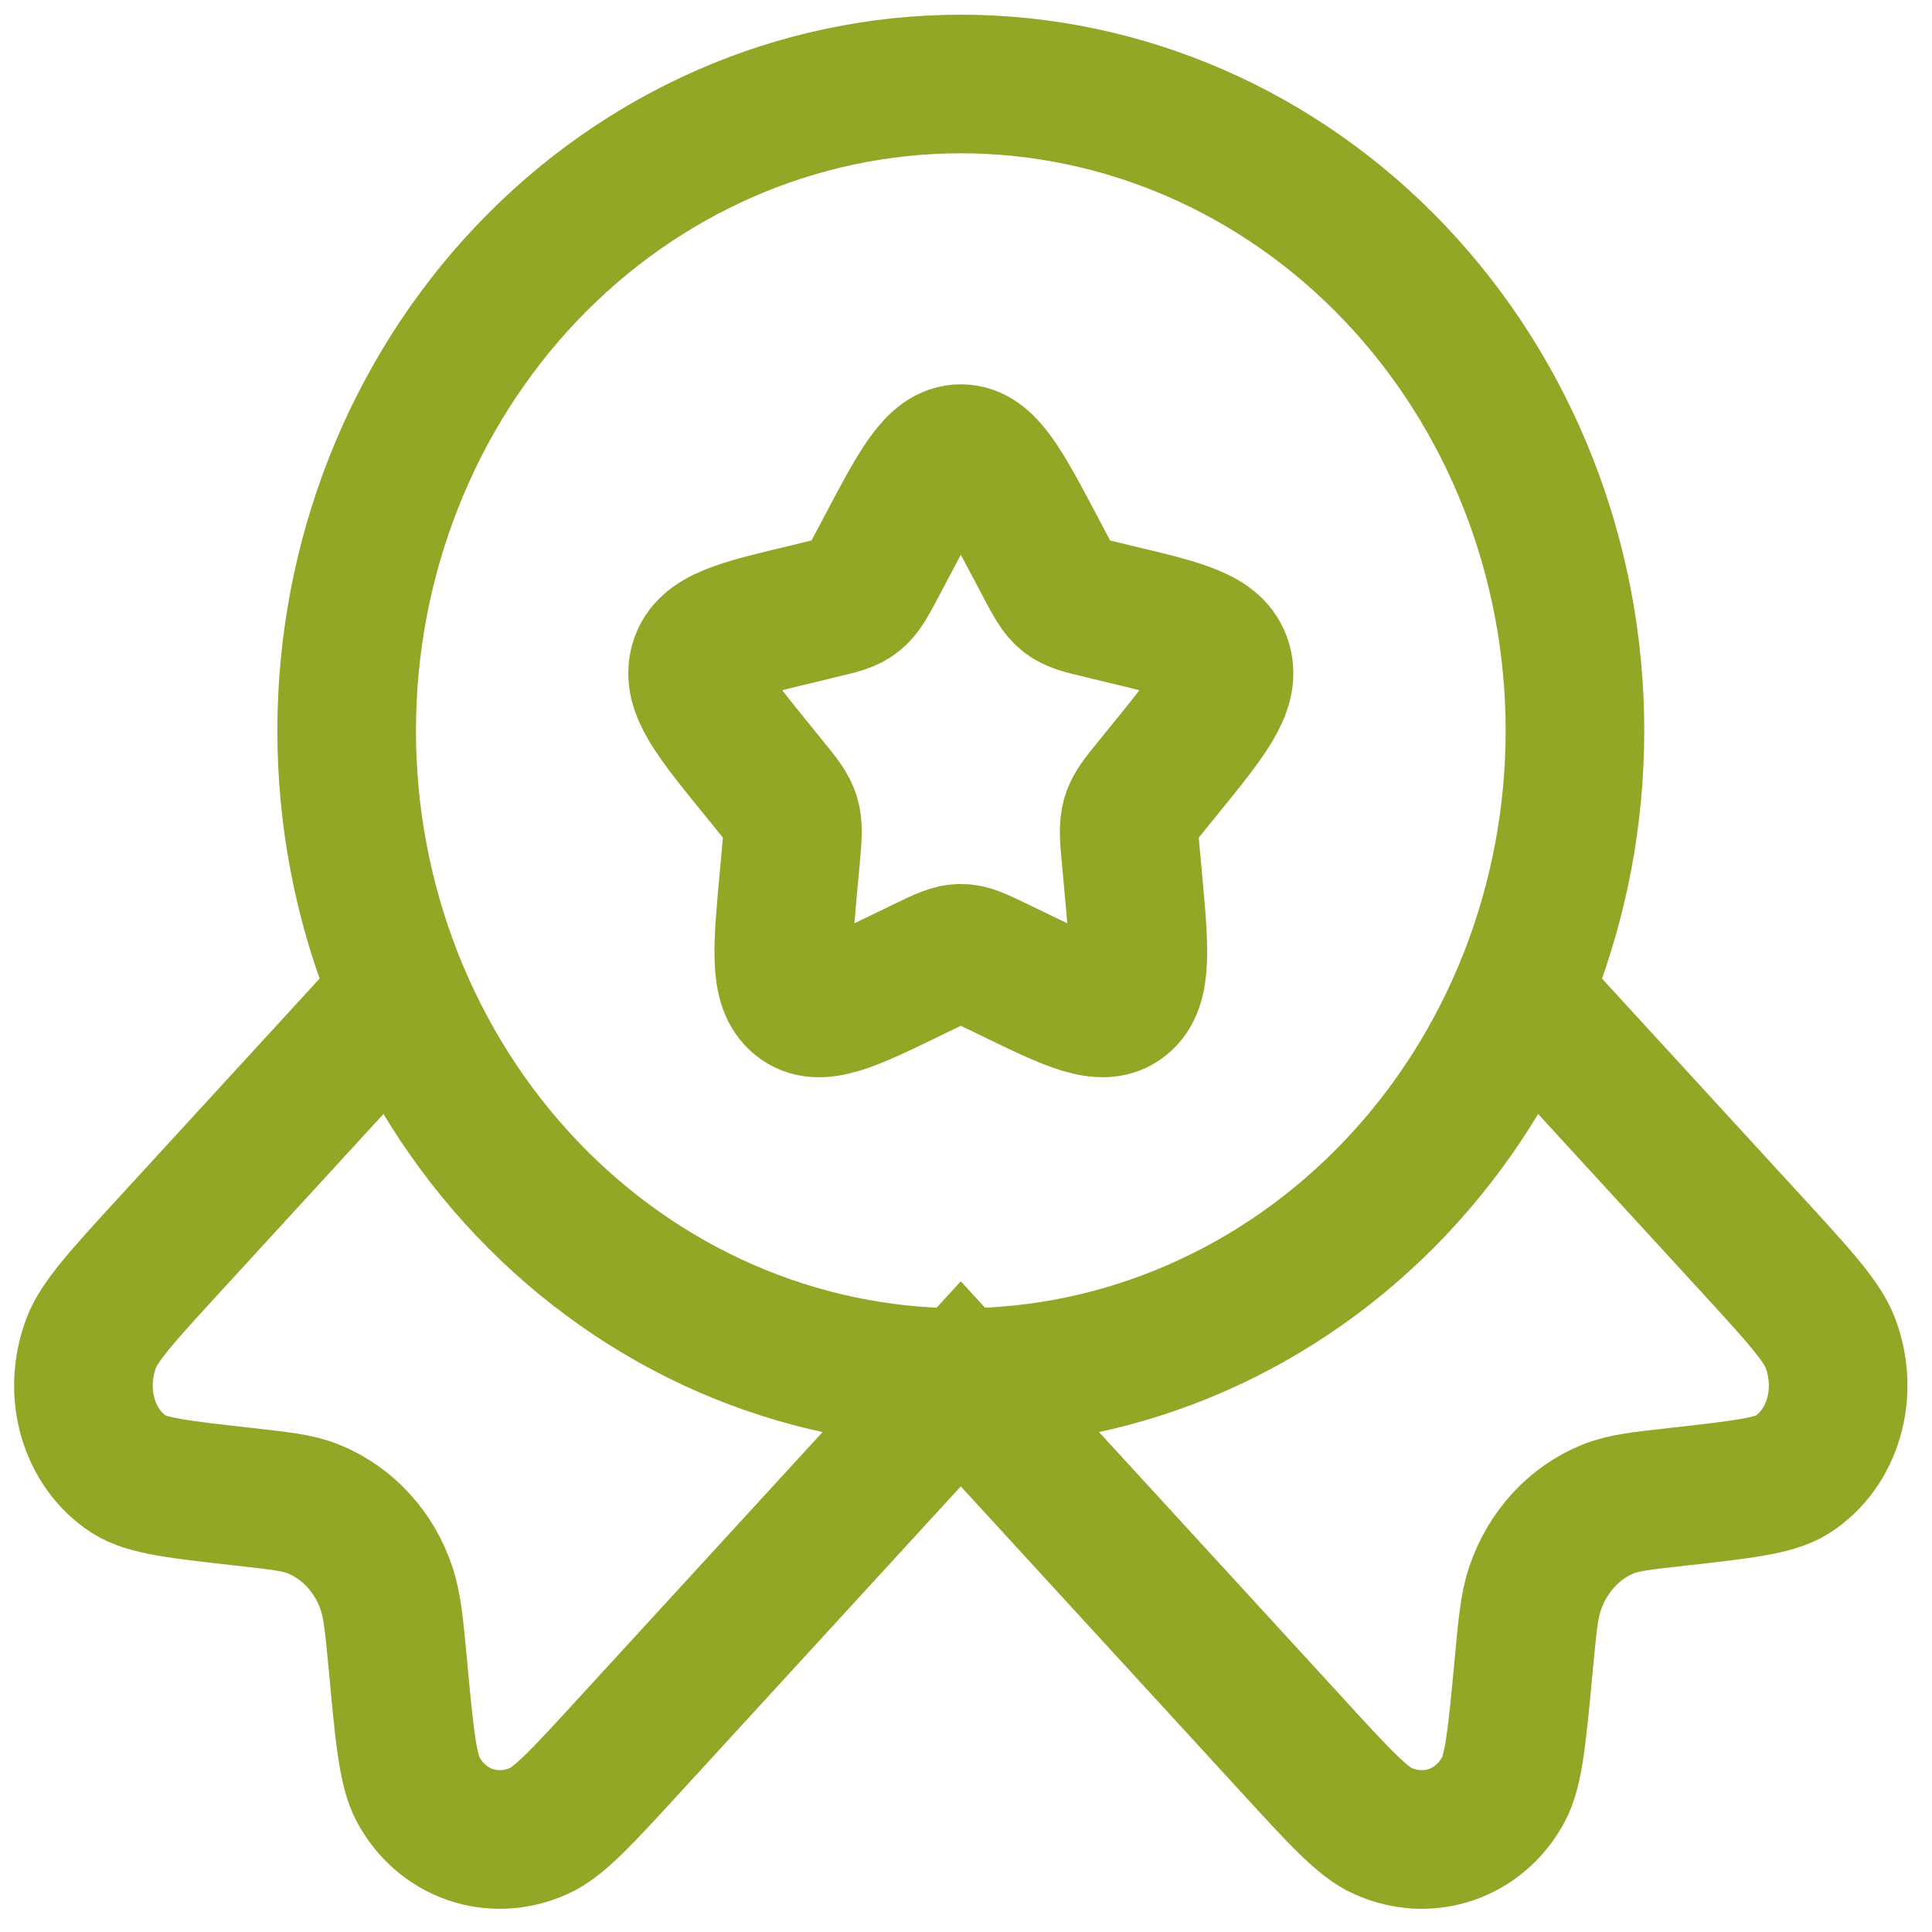
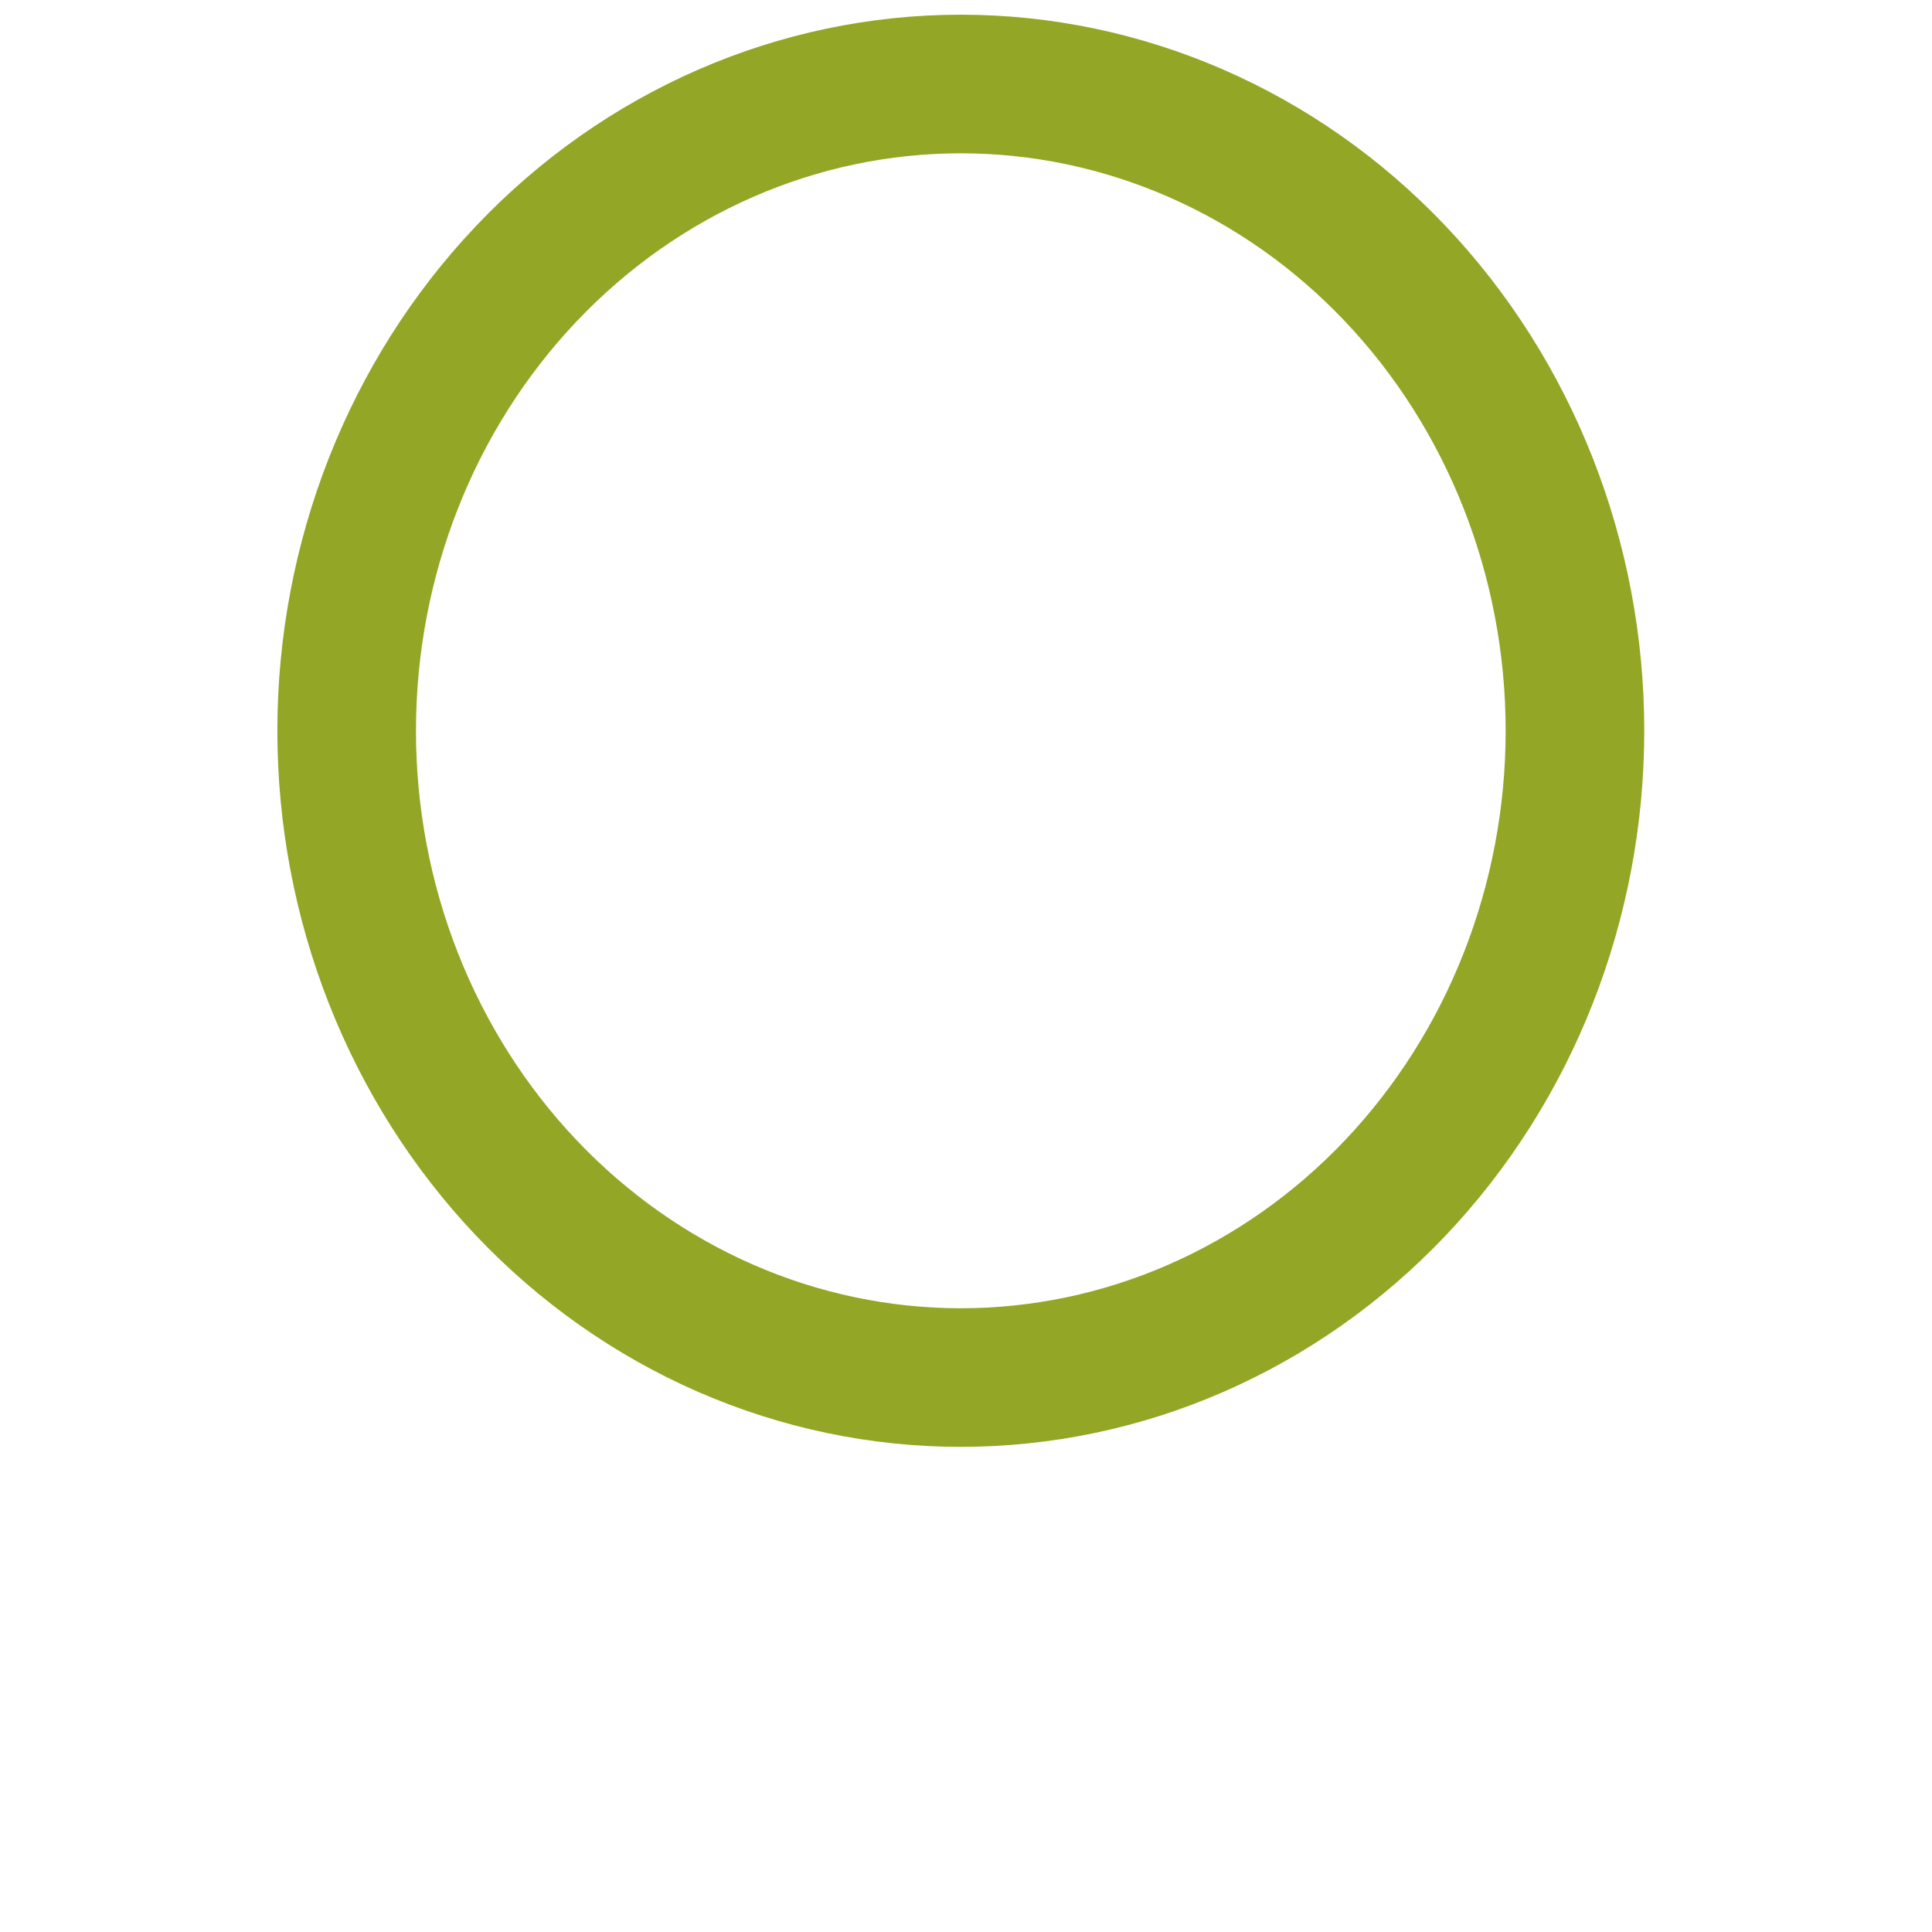
<svg xmlns="http://www.w3.org/2000/svg" width="46" height="46" viewBox="0 0 46 46" fill="none">
-   <path d="M21.093 13.05C21.887 11.548 22.283 10.8 22.877 10.8C23.47 10.8 23.867 11.548 24.661 13.05L24.865 13.438C25.091 13.864 25.204 14.075 25.379 14.216C25.557 14.357 25.776 14.41 26.215 14.513L26.612 14.61C28.153 14.977 28.924 15.16 29.108 15.78C29.292 16.401 28.765 17.05 27.715 18.343L27.443 18.678C27.144 19.045 26.994 19.228 26.927 19.456C26.86 19.685 26.883 19.93 26.927 20.42L26.969 20.867C27.128 22.594 27.207 23.458 26.729 23.841C26.248 24.224 25.525 23.874 24.082 23.174L23.71 22.994C23.299 22.796 23.094 22.697 22.877 22.697C22.659 22.697 22.455 22.796 22.043 22.994L21.671 23.174C20.228 23.876 19.505 24.224 19.025 23.841C18.544 23.458 18.626 22.594 18.785 20.867L18.826 20.42C18.87 19.93 18.893 19.685 18.826 19.456C18.759 19.228 18.609 19.045 18.31 18.678L18.039 18.343C16.988 17.05 16.462 16.403 16.645 15.78C16.829 15.16 17.6 14.977 19.142 14.61L19.539 14.513C19.977 14.41 20.197 14.359 20.374 14.216C20.55 14.075 20.662 13.864 20.888 13.438L21.093 13.05Z" stroke="#94A625" stroke-width="3.3" />
  <path d="M37.499 17.399C37.499 19.422 37.12 21.424 36.386 23.293C35.651 25.161 34.574 26.859 33.216 28.289C31.858 29.719 30.246 30.853 28.472 31.627C26.698 32.401 24.797 32.799 22.876 32.799C20.956 32.799 19.055 32.401 17.28 31.627C15.507 30.853 13.895 29.719 12.537 28.289C11.179 26.859 10.102 25.161 9.367 23.293C8.632 21.424 8.254 19.422 8.254 17.399C8.254 13.315 9.794 9.398 12.537 6.51C15.279 3.622 18.998 2 22.876 2C26.754 2 30.474 3.622 33.216 6.51C35.958 9.398 37.499 13.315 37.499 17.399Z" stroke="#94A625" stroke-width="3.3" />
-   <path d="M9.206 24L4.059 29.611C2.931 30.841 2.367 31.457 2.171 31.979C1.726 33.164 2.108 34.482 3.075 35.107C3.501 35.38 4.268 35.465 5.801 35.637C6.668 35.734 7.101 35.78 7.462 35.928C7.866 36.092 8.232 36.347 8.533 36.676C8.834 37.004 9.064 37.397 9.206 37.828C9.34 38.224 9.384 38.695 9.474 39.641C9.628 41.313 9.708 42.149 9.958 42.611C10.531 43.667 11.74 44.081 12.826 43.596C13.307 43.385 13.871 42.772 14.999 41.539L22.876 32.949L30.753 41.539C31.881 42.772 32.445 43.385 32.926 43.596C34.012 44.081 35.222 43.667 35.794 42.611C36.045 42.149 36.122 41.313 36.279 39.641C36.368 38.695 36.412 38.224 36.546 37.828C36.847 36.944 37.478 36.255 38.29 35.928C38.652 35.78 39.084 35.734 39.951 35.637C41.484 35.465 42.251 35.38 42.677 35.107C43.644 34.482 44.026 33.164 43.581 31.979C43.385 31.457 42.821 30.841 41.693 29.611L36.546 24" stroke="#94A625" stroke-width="3.3" />
</svg>